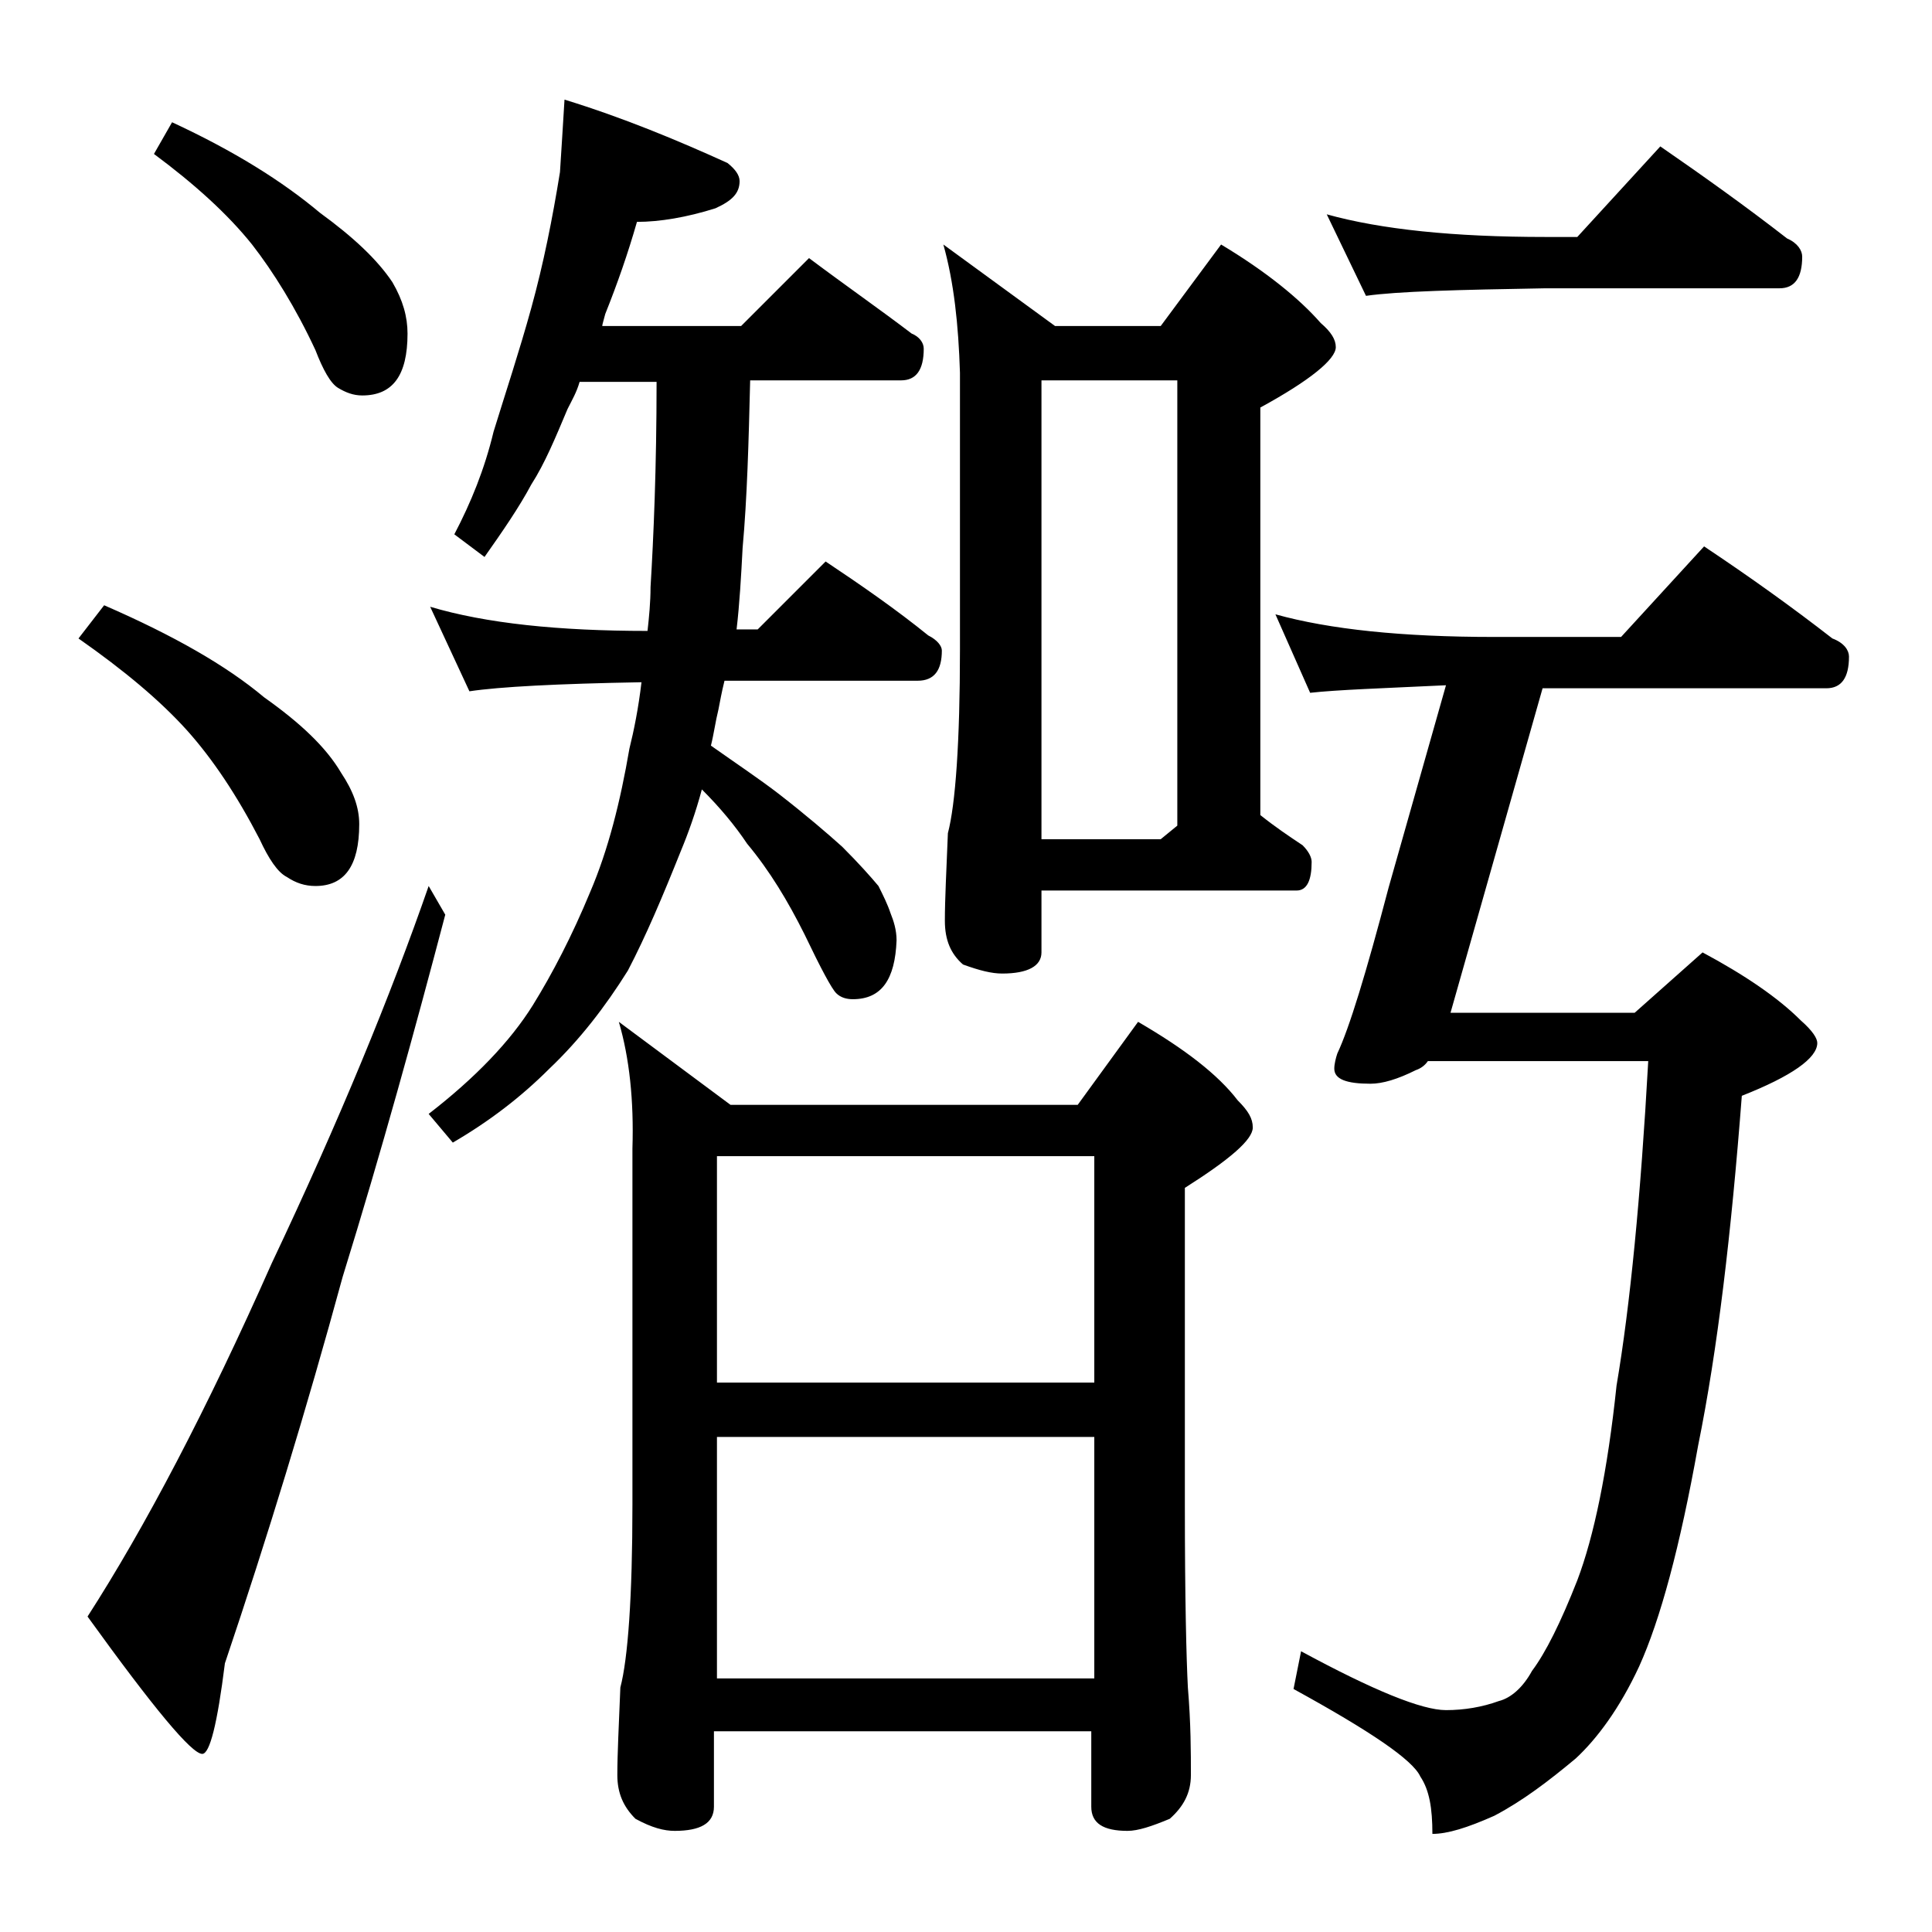
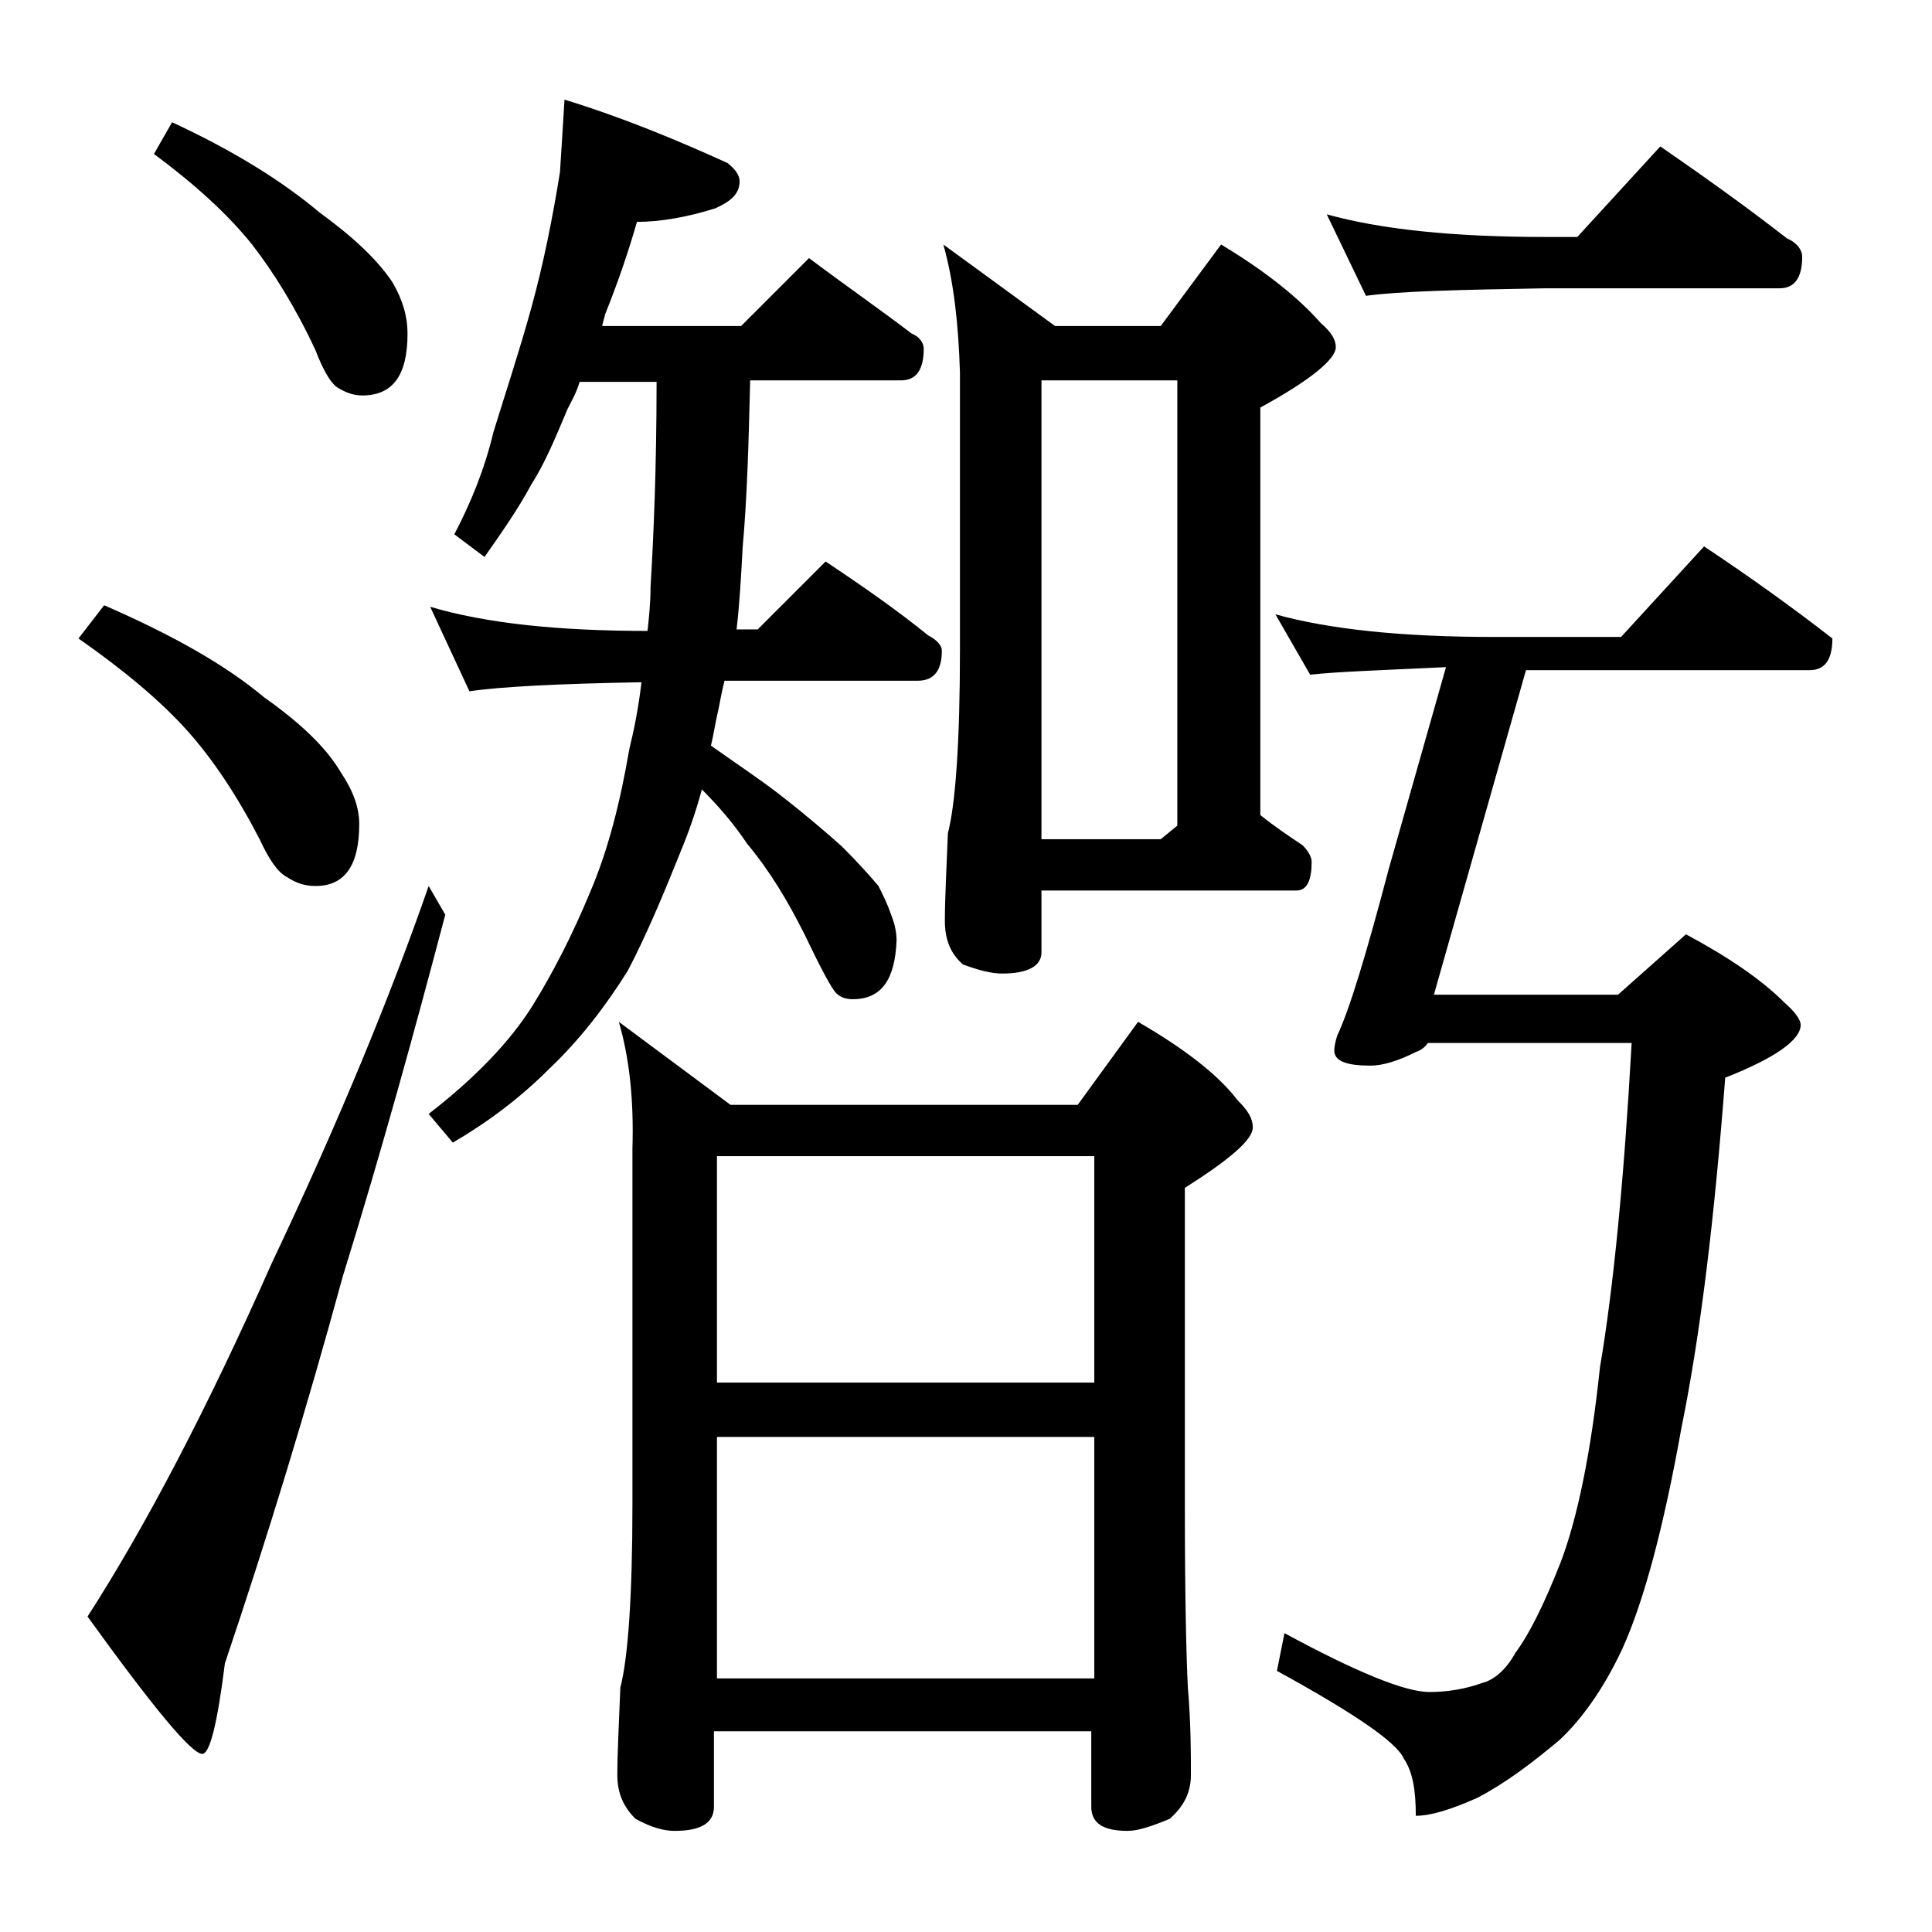
<svg xmlns="http://www.w3.org/2000/svg" version="1.1" id="Layer_1" x="0px" y="0px" viewBox="0 0 128 128" enable-background="new 0 0 128 128" xml:space="preserve">
-   <path d="M6.9,40.1c4.6,2,8.1,4,10.6,6.1c2.4,1.7,4.1,3.3,5.1,5c0.8,1.2,1.2,2.3,1.2,3.4c0,2.8-1,4.1-2.9,4.1c-0.7,0-1.3-0.2-1.9-0.6  c-0.6-0.3-1.2-1.2-1.8-2.5c-1.5-2.9-3.1-5.3-4.8-7.2c-1.8-2-4.2-4-7.2-6.1L6.9,40.1z M28.4,58.7l1.1,1.9c-2,7.6-4.2,15.6-6.8,24  c-2.4,8.8-5,17.3-7.8,25.6c-0.5,4-1,6-1.5,6c-0.7,0-3.2-3-7.6-9.1c3.8-5.9,7.9-13.7,12.2-23.4C22.5,74.2,25.9,65.9,28.4,58.7z   M11.4,8.1c4.1,1.9,7.3,3.9,9.8,6c2.2,1.6,3.8,3.1,4.8,4.6c0.7,1.2,1,2.3,1,3.4c0,2.8-1,4.1-3,4.1c-0.6,0-1.1-0.2-1.6-0.5  c-0.5-0.3-1-1.2-1.5-2.5c-1.3-2.8-2.8-5.2-4.2-7c-1.6-2-3.8-4-6.5-6L11.4,8.1z M37.4,6.6c3.9,1.2,7.5,2.7,10.8,4.2  c0.5,0.4,0.8,0.8,0.8,1.2c0,0.8-0.5,1.3-1.6,1.8c-1.9,0.6-3.7,0.9-5.2,0.9c-0.6,2.1-1.3,4.1-2.1,6.1c-0.1,0.4-0.2,0.7-0.2,0.8h9.2  l4.5-4.5c2.4,1.8,4.7,3.4,6.8,5c0.5,0.2,0.8,0.6,0.8,1c0,1.4-0.5,2.1-1.5,2.1h-10c-0.1,4.1-0.2,7.8-0.5,11.1  c-0.1,1.9-0.2,3.7-0.4,5.4h1.4l4.5-4.5c2.4,1.6,4.7,3.2,6.8,4.9c0.6,0.3,0.9,0.7,0.9,1c0,1.3-0.5,2-1.6,2H48  c-0.2,0.8-0.3,1.4-0.4,1.9c-0.2,0.8-0.3,1.6-0.5,2.4c1.7,1.2,3.2,2.2,4.5,3.2c1.8,1.4,3.2,2.6,4.2,3.5c1.1,1.1,1.9,2,2.4,2.6  c0.3,0.6,0.6,1.2,0.8,1.8c0.2,0.5,0.4,1.1,0.4,1.8c-0.1,2.6-1,3.9-2.9,3.9c-0.4,0-0.8-0.1-1.1-0.4c-0.3-0.3-1-1.6-2.1-3.9  c-1.1-2.2-2.3-4.2-3.8-6c-0.8-1.2-1.8-2.4-3-3.6c-0.4,1.5-0.9,2.9-1.4,4.1c-1.2,3-2.3,5.6-3.5,7.9c-1.5,2.4-3.2,4.6-5.2,6.5  c-1.9,1.9-4,3.5-6.4,4.9l-1.6-1.9c3.1-2.4,5.4-4.8,6.9-7.2c1.3-2.1,2.6-4.6,3.8-7.5c1.2-2.8,2-6,2.6-9.5c0.3-1.2,0.6-2.7,0.8-4.4  c-5.6,0.1-9.4,0.3-11.4,0.6l-2.6-5.6c3.7,1.1,8.5,1.6,14.4,1.6c0.1-0.9,0.2-1.9,0.2-2.9c0.2-3.3,0.4-7.9,0.4-13.6h-5.1  c-0.2,0.7-0.5,1.2-0.8,1.8c-0.8,1.9-1.5,3.6-2.4,5c-0.8,1.5-1.9,3.1-3.1,4.8l-2-1.5c1.1-2.1,2-4.3,2.6-6.8c0.8-2.6,1.7-5.3,2.5-8.2  c0.8-2.9,1.4-5.9,1.9-9C37.2,9.8,37.3,8.3,37.4,6.6z M41,67.7l7.4,5.5h23l4-5.5c3.1,1.8,5.3,3.5,6.6,5.2c0.7,0.7,1,1.2,1,1.8  c0,0.8-1.5,2.1-4.5,4v21c0,6.2,0.1,10.2,0.2,12.1c0.2,2.4,0.2,4.3,0.2,5.8c0,1.2-0.5,2.1-1.4,2.9c-1.2,0.5-2.1,0.8-2.8,0.8  c-1.6,0-2.4-0.5-2.4-1.6v-5h-25v5c0,1.1-0.9,1.6-2.6,1.6c-0.7,0-1.5-0.2-2.6-0.8c-0.8-0.8-1.2-1.7-1.2-2.9c0-1.4,0.1-3.3,0.2-5.8  c0.5-1.9,0.8-6,0.8-12.1V76.1C42,72.9,41.7,70.1,41,67.7z M47.5,91.6h25v-15h-25V91.6z M47.5,111.2h25v-16h-25V111.2z M62.5,16.2  l7.4,5.4h7l4-5.4c3,1.8,5.2,3.6,6.6,5.2c0.7,0.6,1,1.1,1,1.6c0,0.8-1.7,2.2-5,4v27c1,0.8,1.9,1.4,2.8,2c0.4,0.4,0.6,0.8,0.6,1.1  c0,1.2-0.3,1.9-1,1.9H69v4.1c0,0.9-0.9,1.4-2.6,1.4c-0.7,0-1.5-0.2-2.6-0.6c-0.8-0.7-1.2-1.6-1.2-2.9c0-1.4,0.1-3.3,0.2-5.8  c0.5-1.9,0.8-6,0.8-12.2V24.7C63.5,21.5,63.2,18.7,62.5,16.2z M69,55.6h7.9l1.1-0.9V25.2h-9V55.6z M84.5,40.7  c3.6,1,8.4,1.5,14.5,1.5h8.4l5.5-6c3,2,5.8,4,8.5,6.1c0.8,0.3,1.1,0.8,1.1,1.2c0,1.4-0.5,2.1-1.5,2.1h-18.8l-6.1,21.5h12.2l4.5-4  c2.8,1.5,5,3,6.5,4.5c0.8,0.7,1.1,1.2,1.1,1.5c0,1-1.7,2.2-5,3.5c-0.7,9.1-1.6,16.8-2.9,23.2c-1.2,6.7-2.5,11.5-3.9,14.6  c-1.3,2.8-2.8,4.8-4.2,6.1c-1.8,1.5-3.5,2.8-5.4,3.8c-1.8,0.8-3.1,1.2-4.1,1.2c0-1.7-0.2-2.9-0.8-3.8c-0.5-1.1-3.3-3-8.4-5.8  l0.5-2.5c4.8,2.6,8,3.9,9.6,3.9c1.2,0,2.4-0.2,3.5-0.6c0.8-0.2,1.6-0.9,2.2-2c0.9-1.2,1.9-3.2,3-6c1.1-2.9,2-7.2,2.6-12.9  c0.9-5.3,1.6-12.5,2.1-21.5H94.6c-0.2,0.3-0.5,0.5-0.8,0.6c-1.2,0.6-2.2,0.9-3,0.9c-1.6,0-2.4-0.3-2.4-1c0-0.3,0.1-0.7,0.2-1  c0.8-1.7,1.9-5.3,3.4-11l3.8-13.4c-4.2,0.2-7.2,0.3-9,0.5L84.5,40.7z M87.9,14.2c3.6,1,8.4,1.5,14.5,1.5h2.1l5.5-6  c2.9,2,5.7,4,8.4,6.1c0.7,0.3,1,0.8,1,1.2c0,1.4-0.5,2.1-1.5,2.1h-15.5c-5.8,0.1-9.8,0.2-11.9,0.5L87.9,14.2z" />
+   <path d="M6.9,40.1c4.6,2,8.1,4,10.6,6.1c2.4,1.7,4.1,3.3,5.1,5c0.8,1.2,1.2,2.3,1.2,3.4c0,2.8-1,4.1-2.9,4.1c-0.7,0-1.3-0.2-1.9-0.6  c-0.6-0.3-1.2-1.2-1.8-2.5c-1.5-2.9-3.1-5.3-4.8-7.2c-1.8-2-4.2-4-7.2-6.1L6.9,40.1z M28.4,58.7l1.1,1.9c-2,7.6-4.2,15.6-6.8,24  c-2.4,8.8-5,17.3-7.8,25.6c-0.5,4-1,6-1.5,6c-0.7,0-3.2-3-7.6-9.1c3.8-5.9,7.9-13.7,12.2-23.4C22.5,74.2,25.9,65.9,28.4,58.7z   M11.4,8.1c4.1,1.9,7.3,3.9,9.8,6c2.2,1.6,3.8,3.1,4.8,4.6c0.7,1.2,1,2.3,1,3.4c0,2.8-1,4.1-3,4.1c-0.6,0-1.1-0.2-1.6-0.5  c-0.5-0.3-1-1.2-1.5-2.5c-1.3-2.8-2.8-5.2-4.2-7c-1.6-2-3.8-4-6.5-6L11.4,8.1z M37.4,6.6c3.9,1.2,7.5,2.7,10.8,4.2  c0.5,0.4,0.8,0.8,0.8,1.2c0,0.8-0.5,1.3-1.6,1.8c-1.9,0.6-3.7,0.9-5.2,0.9c-0.6,2.1-1.3,4.1-2.1,6.1c-0.1,0.4-0.2,0.7-0.2,0.8h9.2  l4.5-4.5c2.4,1.8,4.7,3.4,6.8,5c0.5,0.2,0.8,0.6,0.8,1c0,1.4-0.5,2.1-1.5,2.1h-10c-0.1,4.1-0.2,7.8-0.5,11.1  c-0.1,1.9-0.2,3.7-0.4,5.4h1.4l4.5-4.5c2.4,1.6,4.7,3.2,6.8,4.9c0.6,0.3,0.9,0.7,0.9,1c0,1.3-0.5,2-1.6,2H48  c-0.2,0.8-0.3,1.4-0.4,1.9c-0.2,0.8-0.3,1.6-0.5,2.4c1.7,1.2,3.2,2.2,4.5,3.2c1.8,1.4,3.2,2.6,4.2,3.5c1.1,1.1,1.9,2,2.4,2.6  c0.3,0.6,0.6,1.2,0.8,1.8c0.2,0.5,0.4,1.1,0.4,1.8c-0.1,2.6-1,3.9-2.9,3.9c-0.4,0-0.8-0.1-1.1-0.4c-0.3-0.3-1-1.6-2.1-3.9  c-1.1-2.2-2.3-4.2-3.8-6c-0.8-1.2-1.8-2.4-3-3.6c-0.4,1.5-0.9,2.9-1.4,4.1c-1.2,3-2.3,5.6-3.5,7.9c-1.5,2.4-3.2,4.6-5.2,6.5  c-1.9,1.9-4,3.5-6.4,4.9l-1.6-1.9c3.1-2.4,5.4-4.8,6.9-7.2c1.3-2.1,2.6-4.6,3.8-7.5c1.2-2.8,2-6,2.6-9.5c0.3-1.2,0.6-2.7,0.8-4.4  c-5.6,0.1-9.4,0.3-11.4,0.6l-2.6-5.6c3.7,1.1,8.5,1.6,14.4,1.6c0.1-0.9,0.2-1.9,0.2-2.9c0.2-3.3,0.4-7.9,0.4-13.6h-5.1  c-0.2,0.7-0.5,1.2-0.8,1.8c-0.8,1.9-1.5,3.6-2.4,5c-0.8,1.5-1.9,3.1-3.1,4.8l-2-1.5c1.1-2.1,2-4.3,2.6-6.8c0.8-2.6,1.7-5.3,2.5-8.2  c0.8-2.9,1.4-5.9,1.9-9C37.2,9.8,37.3,8.3,37.4,6.6z M41,67.7l7.4,5.5h23l4-5.5c3.1,1.8,5.3,3.5,6.6,5.2c0.7,0.7,1,1.2,1,1.8  c0,0.8-1.5,2.1-4.5,4v21c0,6.2,0.1,10.2,0.2,12.1c0.2,2.4,0.2,4.3,0.2,5.8c0,1.2-0.5,2.1-1.4,2.9c-1.2,0.5-2.1,0.8-2.8,0.8  c-1.6,0-2.4-0.5-2.4-1.6v-5h-25v5c0,1.1-0.9,1.6-2.6,1.6c-0.7,0-1.5-0.2-2.6-0.8c-0.8-0.8-1.2-1.7-1.2-2.9c0-1.4,0.1-3.3,0.2-5.8  c0.5-1.9,0.8-6,0.8-12.1V76.1C42,72.9,41.7,70.1,41,67.7z M47.5,91.6h25v-15h-25V91.6z M47.5,111.2h25v-16h-25V111.2z M62.5,16.2  l7.4,5.4h7l4-5.4c3,1.8,5.2,3.6,6.6,5.2c0.7,0.6,1,1.1,1,1.6c0,0.8-1.7,2.2-5,4v27c1,0.8,1.9,1.4,2.8,2c0.4,0.4,0.6,0.8,0.6,1.1  c0,1.2-0.3,1.9-1,1.9H69v4.1c0,0.9-0.9,1.4-2.6,1.4c-0.7,0-1.5-0.2-2.6-0.6c-0.8-0.7-1.2-1.6-1.2-2.9c0-1.4,0.1-3.3,0.2-5.8  c0.5-1.9,0.8-6,0.8-12.2V24.7C63.5,21.5,63.2,18.7,62.5,16.2z M69,55.6h7.9l1.1-0.9V25.2h-9V55.6z M84.5,40.7  c3.6,1,8.4,1.5,14.5,1.5h8.4l5.5-6c3,2,5.8,4,8.5,6.1c0,1.4-0.5,2.1-1.5,2.1h-18.8l-6.1,21.5h12.2l4.5-4  c2.8,1.5,5,3,6.5,4.5c0.8,0.7,1.1,1.2,1.1,1.5c0,1-1.7,2.2-5,3.5c-0.7,9.1-1.6,16.8-2.9,23.2c-1.2,6.7-2.5,11.5-3.9,14.6  c-1.3,2.8-2.8,4.8-4.2,6.1c-1.8,1.5-3.5,2.8-5.4,3.8c-1.8,0.8-3.1,1.2-4.1,1.2c0-1.7-0.2-2.9-0.8-3.8c-0.5-1.1-3.3-3-8.4-5.8  l0.5-2.5c4.8,2.6,8,3.9,9.6,3.9c1.2,0,2.4-0.2,3.5-0.6c0.8-0.2,1.6-0.9,2.2-2c0.9-1.2,1.9-3.2,3-6c1.1-2.9,2-7.2,2.6-12.9  c0.9-5.3,1.6-12.5,2.1-21.5H94.6c-0.2,0.3-0.5,0.5-0.8,0.6c-1.2,0.6-2.2,0.9-3,0.9c-1.6,0-2.4-0.3-2.4-1c0-0.3,0.1-0.7,0.2-1  c0.8-1.7,1.9-5.3,3.4-11l3.8-13.4c-4.2,0.2-7.2,0.3-9,0.5L84.5,40.7z M87.9,14.2c3.6,1,8.4,1.5,14.5,1.5h2.1l5.5-6  c2.9,2,5.7,4,8.4,6.1c0.7,0.3,1,0.8,1,1.2c0,1.4-0.5,2.1-1.5,2.1h-15.5c-5.8,0.1-9.8,0.2-11.9,0.5L87.9,14.2z" />
</svg>